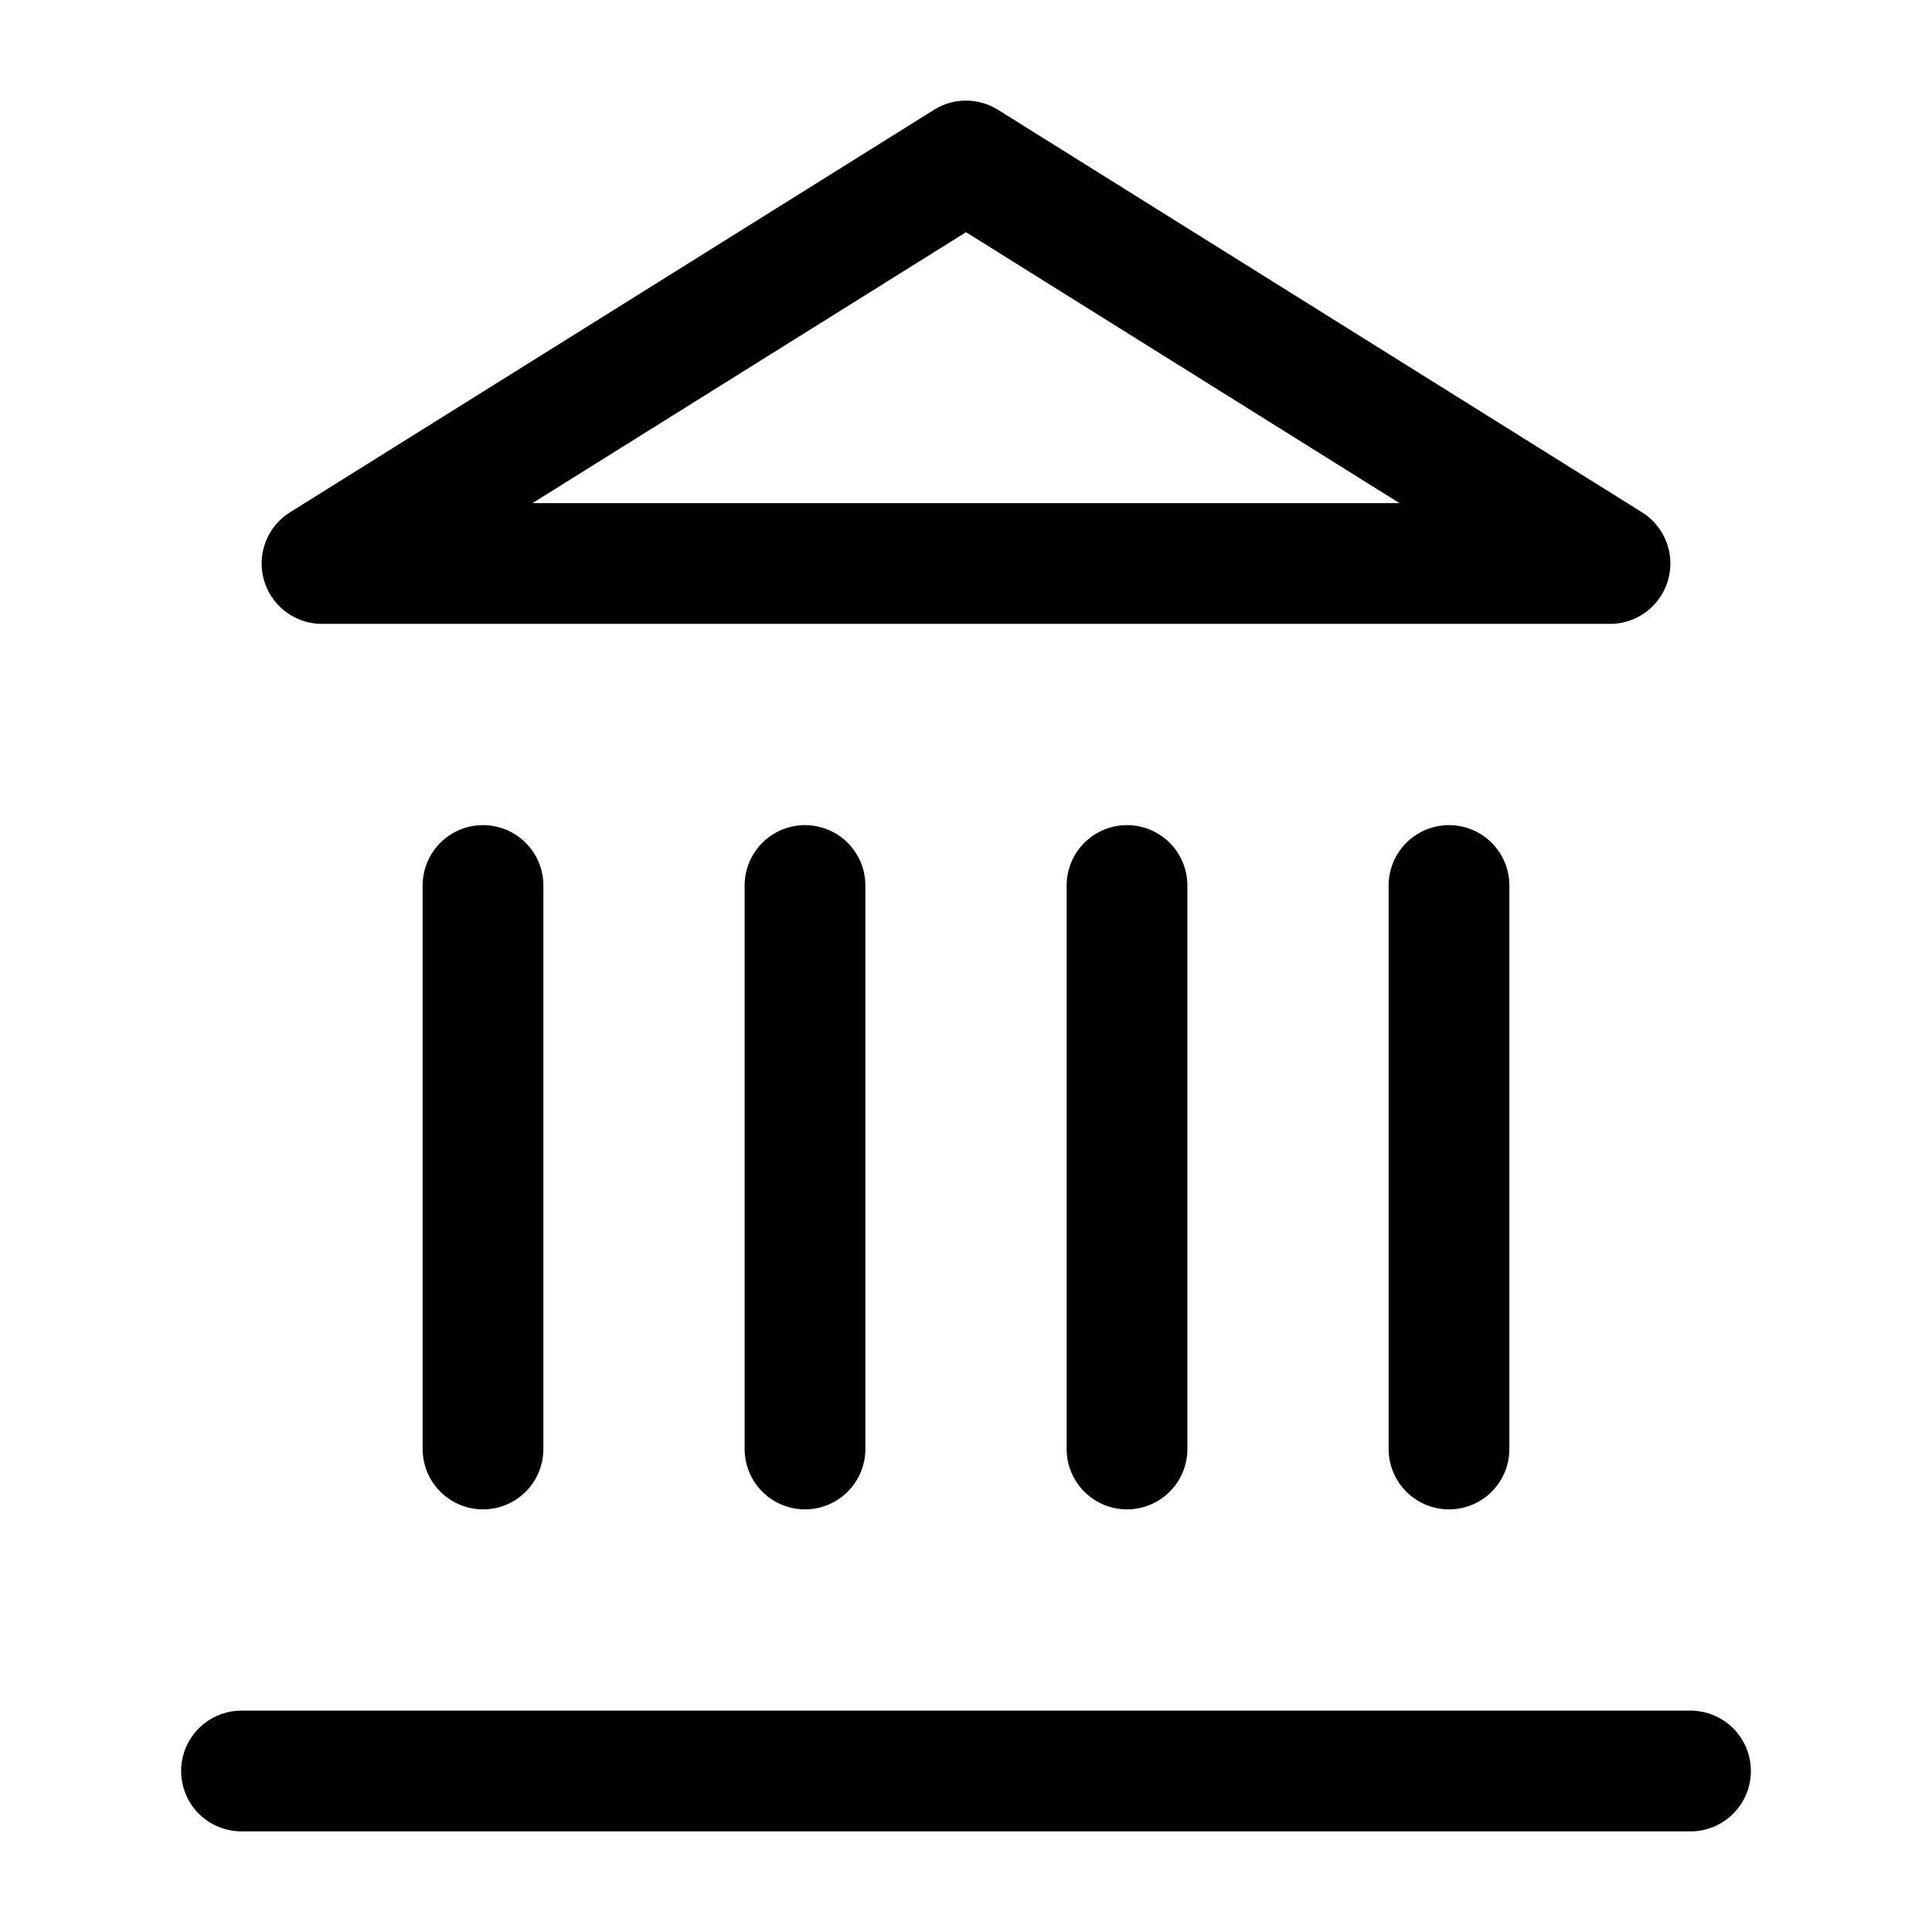
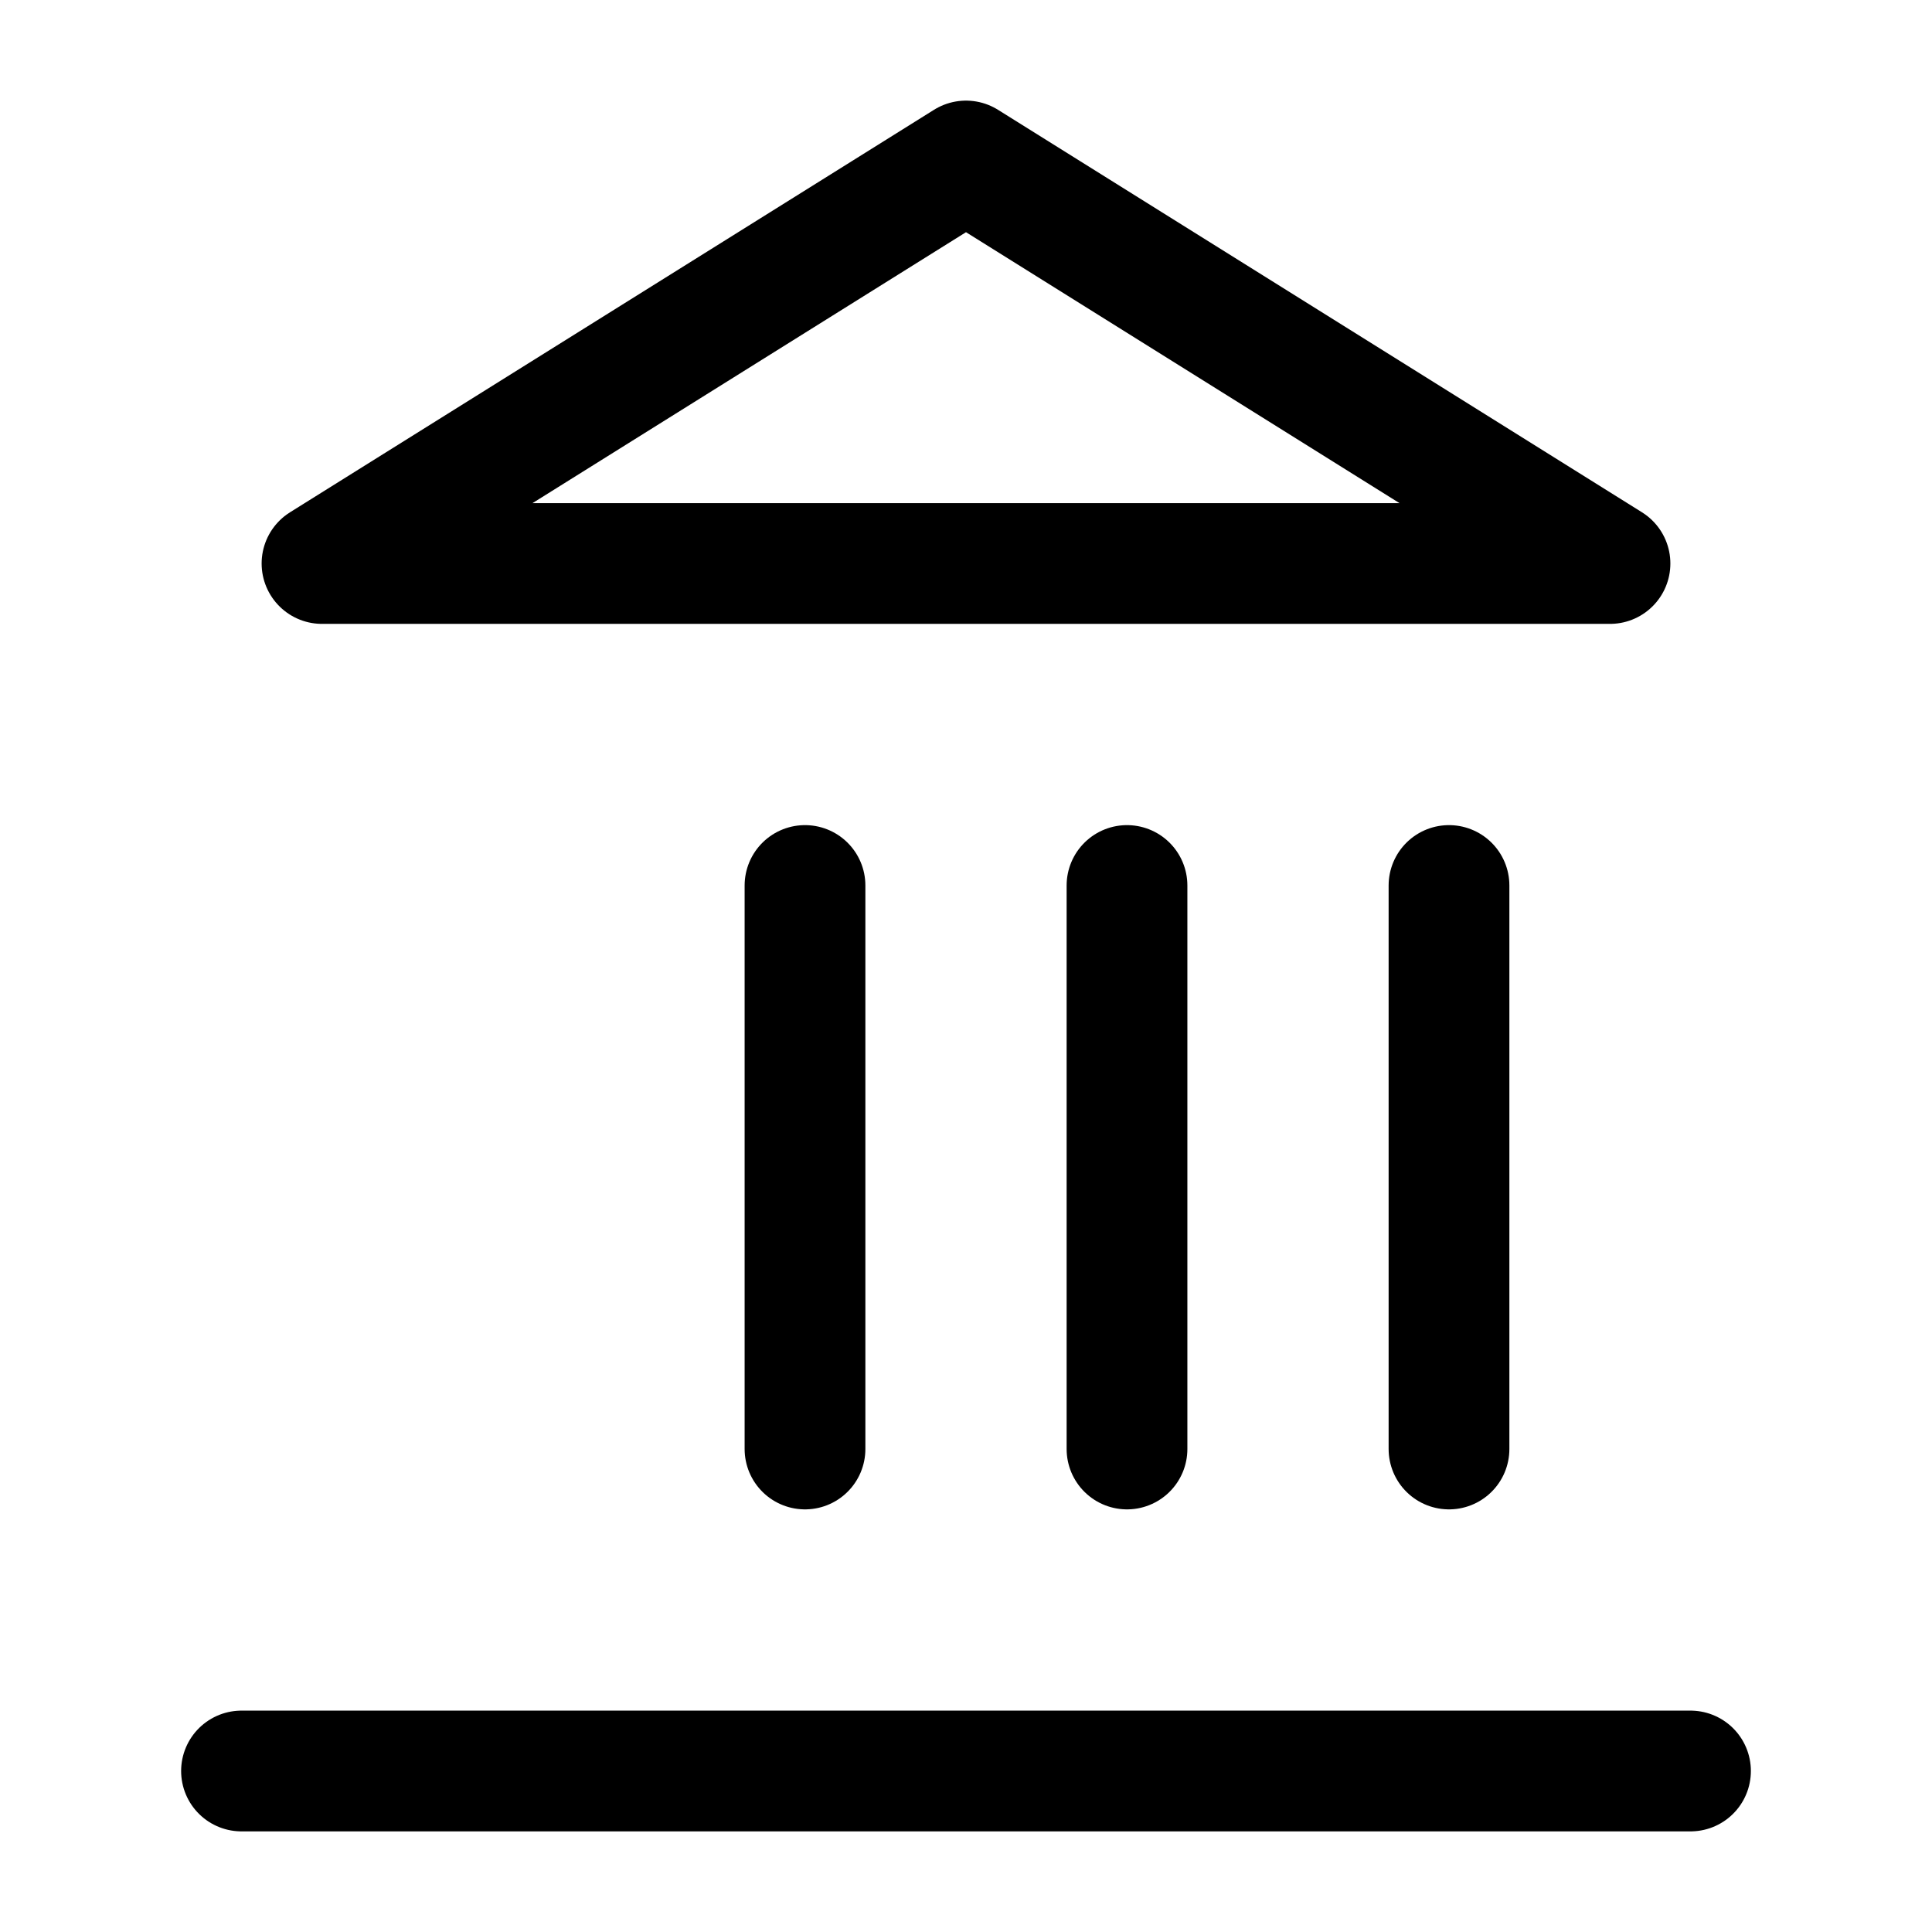
<svg xmlns="http://www.w3.org/2000/svg" width="24" height="24" viewBox="0 0 24 24" fill="none">
  <path d="M3 22H21" stroke="black" stroke-width="1.5" stroke-linecap="round" stroke-linejoin="round" />
-   <path d="M6 18V11" stroke="black" stroke-width="1.5" stroke-linecap="round" stroke-linejoin="round" />
  <path d="M10 18V11" stroke="black" stroke-width="1.5" stroke-linecap="round" stroke-linejoin="round" />
  <path d="M14 18V11" stroke="black" stroke-width="1.5" stroke-linecap="round" stroke-linejoin="round" />
  <path d="M18 18V11" stroke="black" stroke-width="1.5" stroke-linecap="round" stroke-linejoin="round" />
-   <path d="M12 2L20 7H4L12 2Z" stroke="black" stroke-width="1.5" stroke-linecap="round" stroke-linejoin="round" />
+   <path d="M12 2L20 7H4Z" stroke="black" stroke-width="1.5" stroke-linecap="round" stroke-linejoin="round" />
</svg>